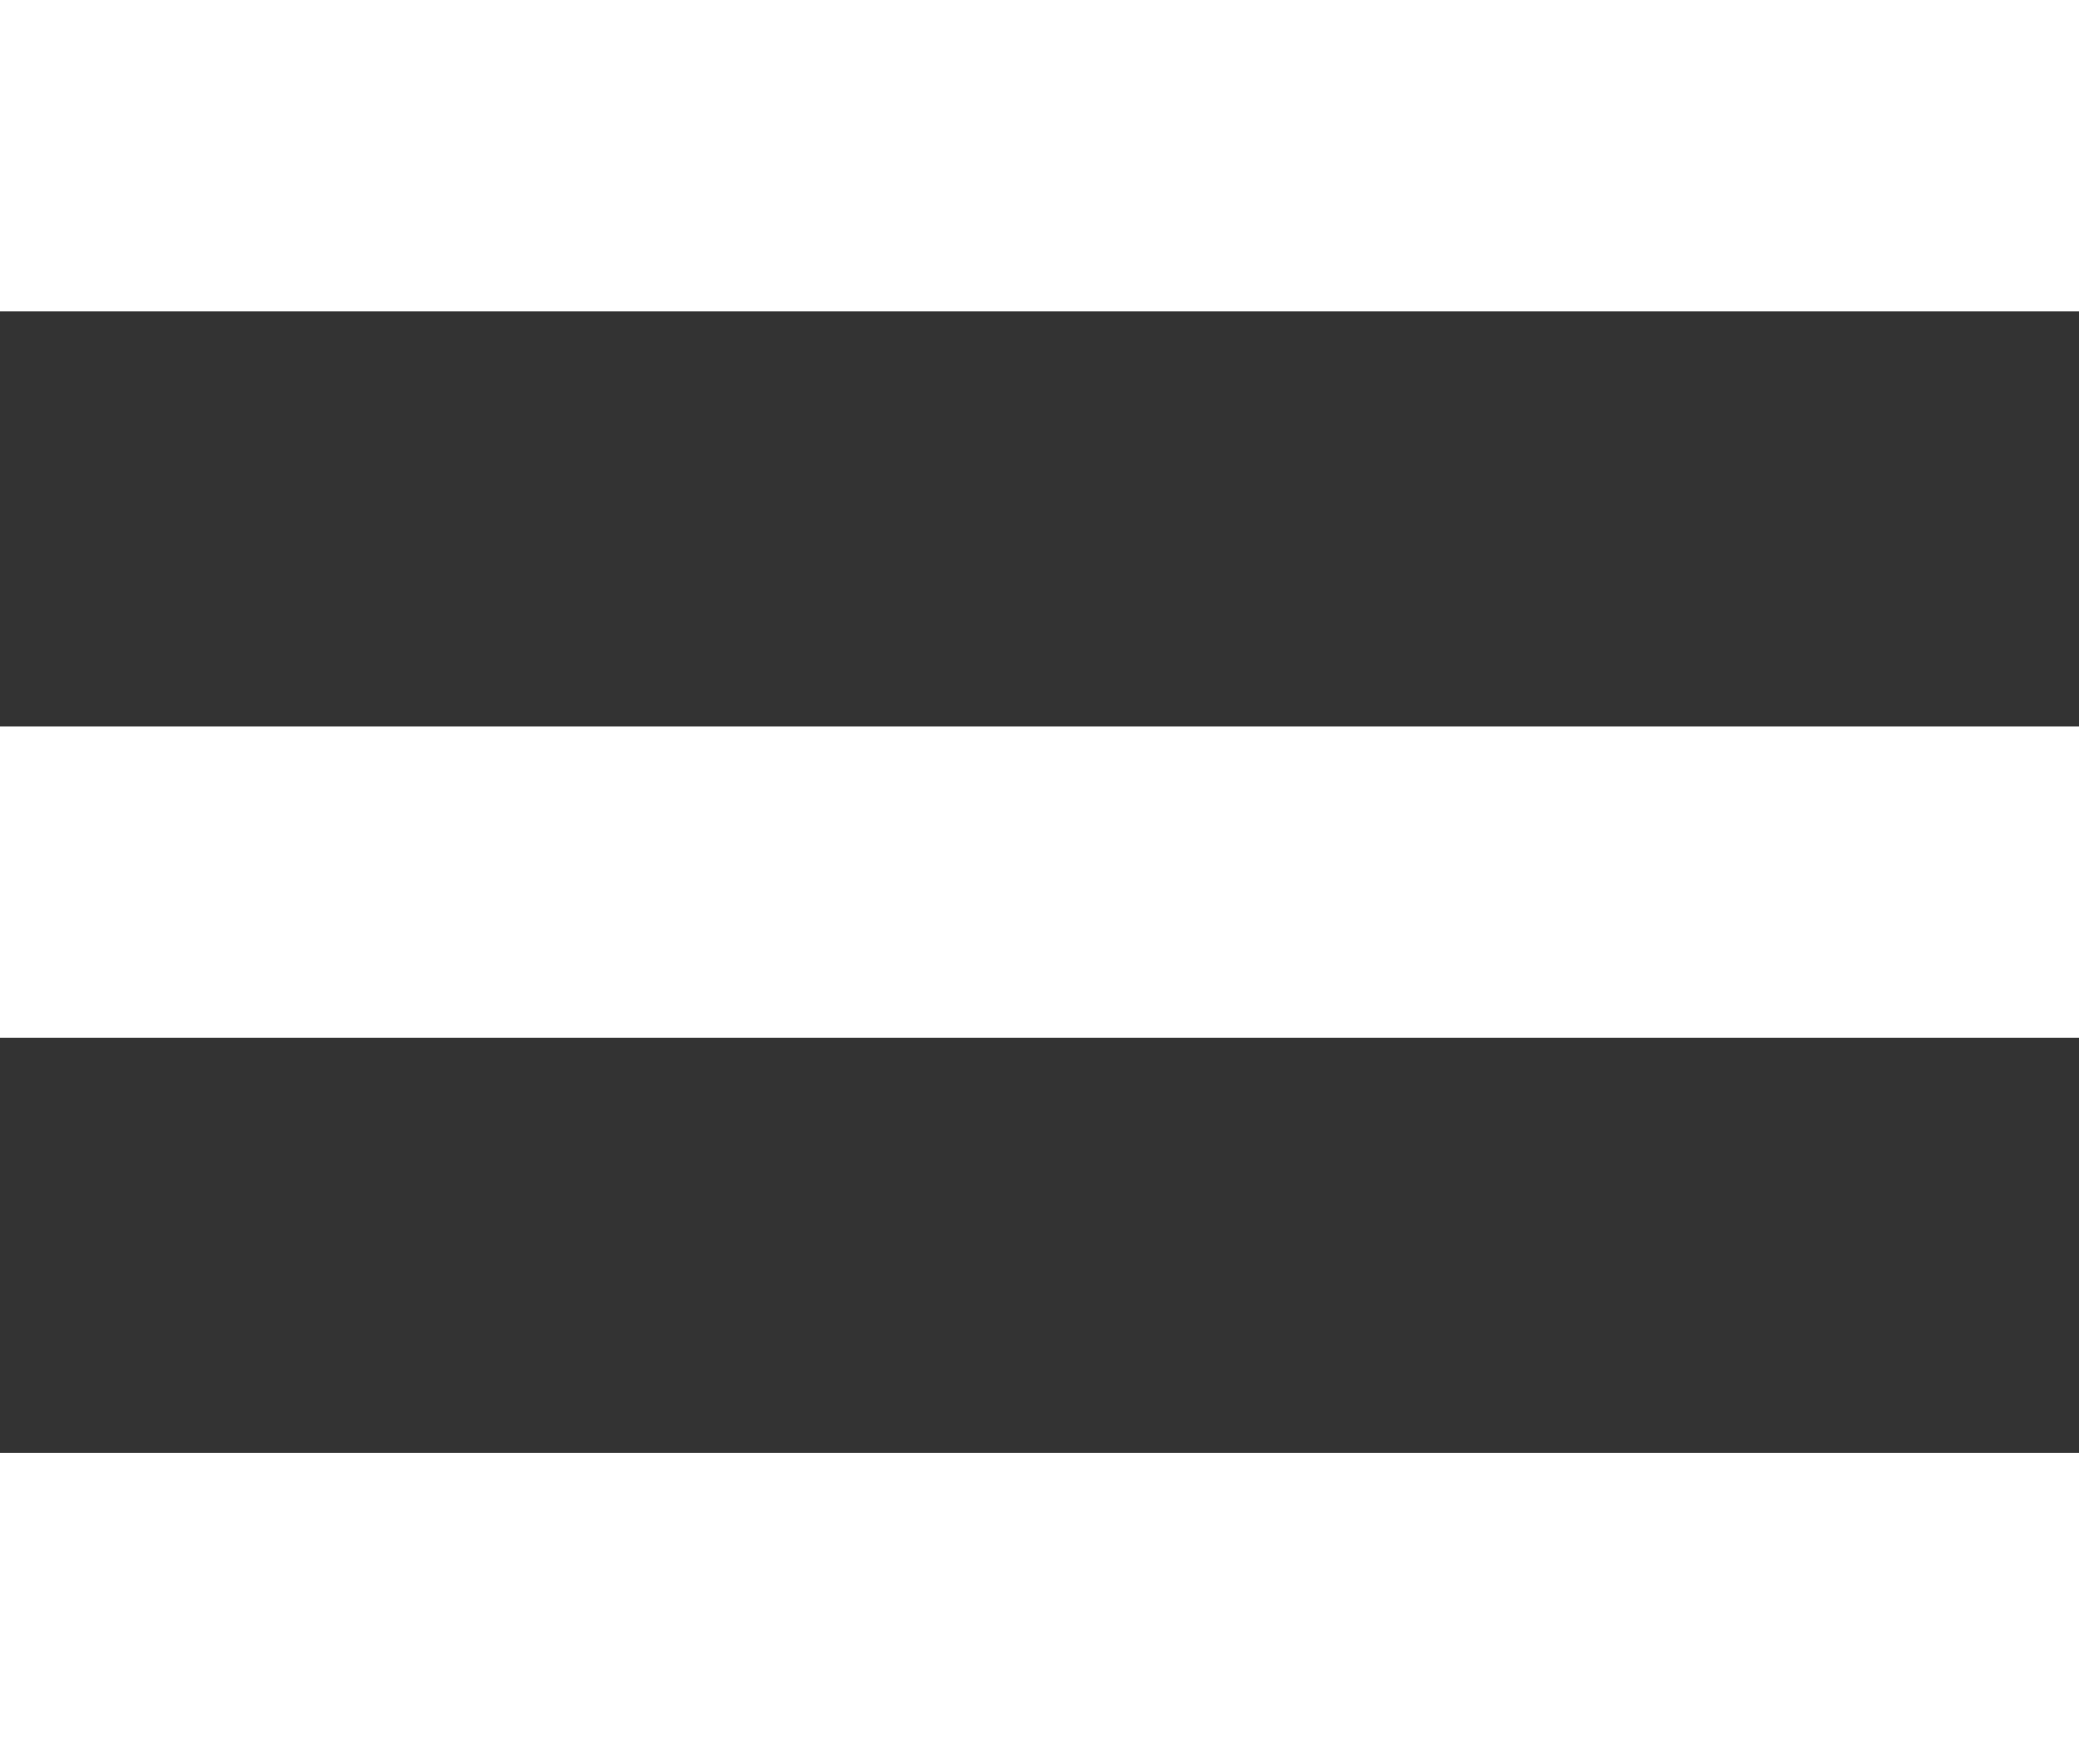
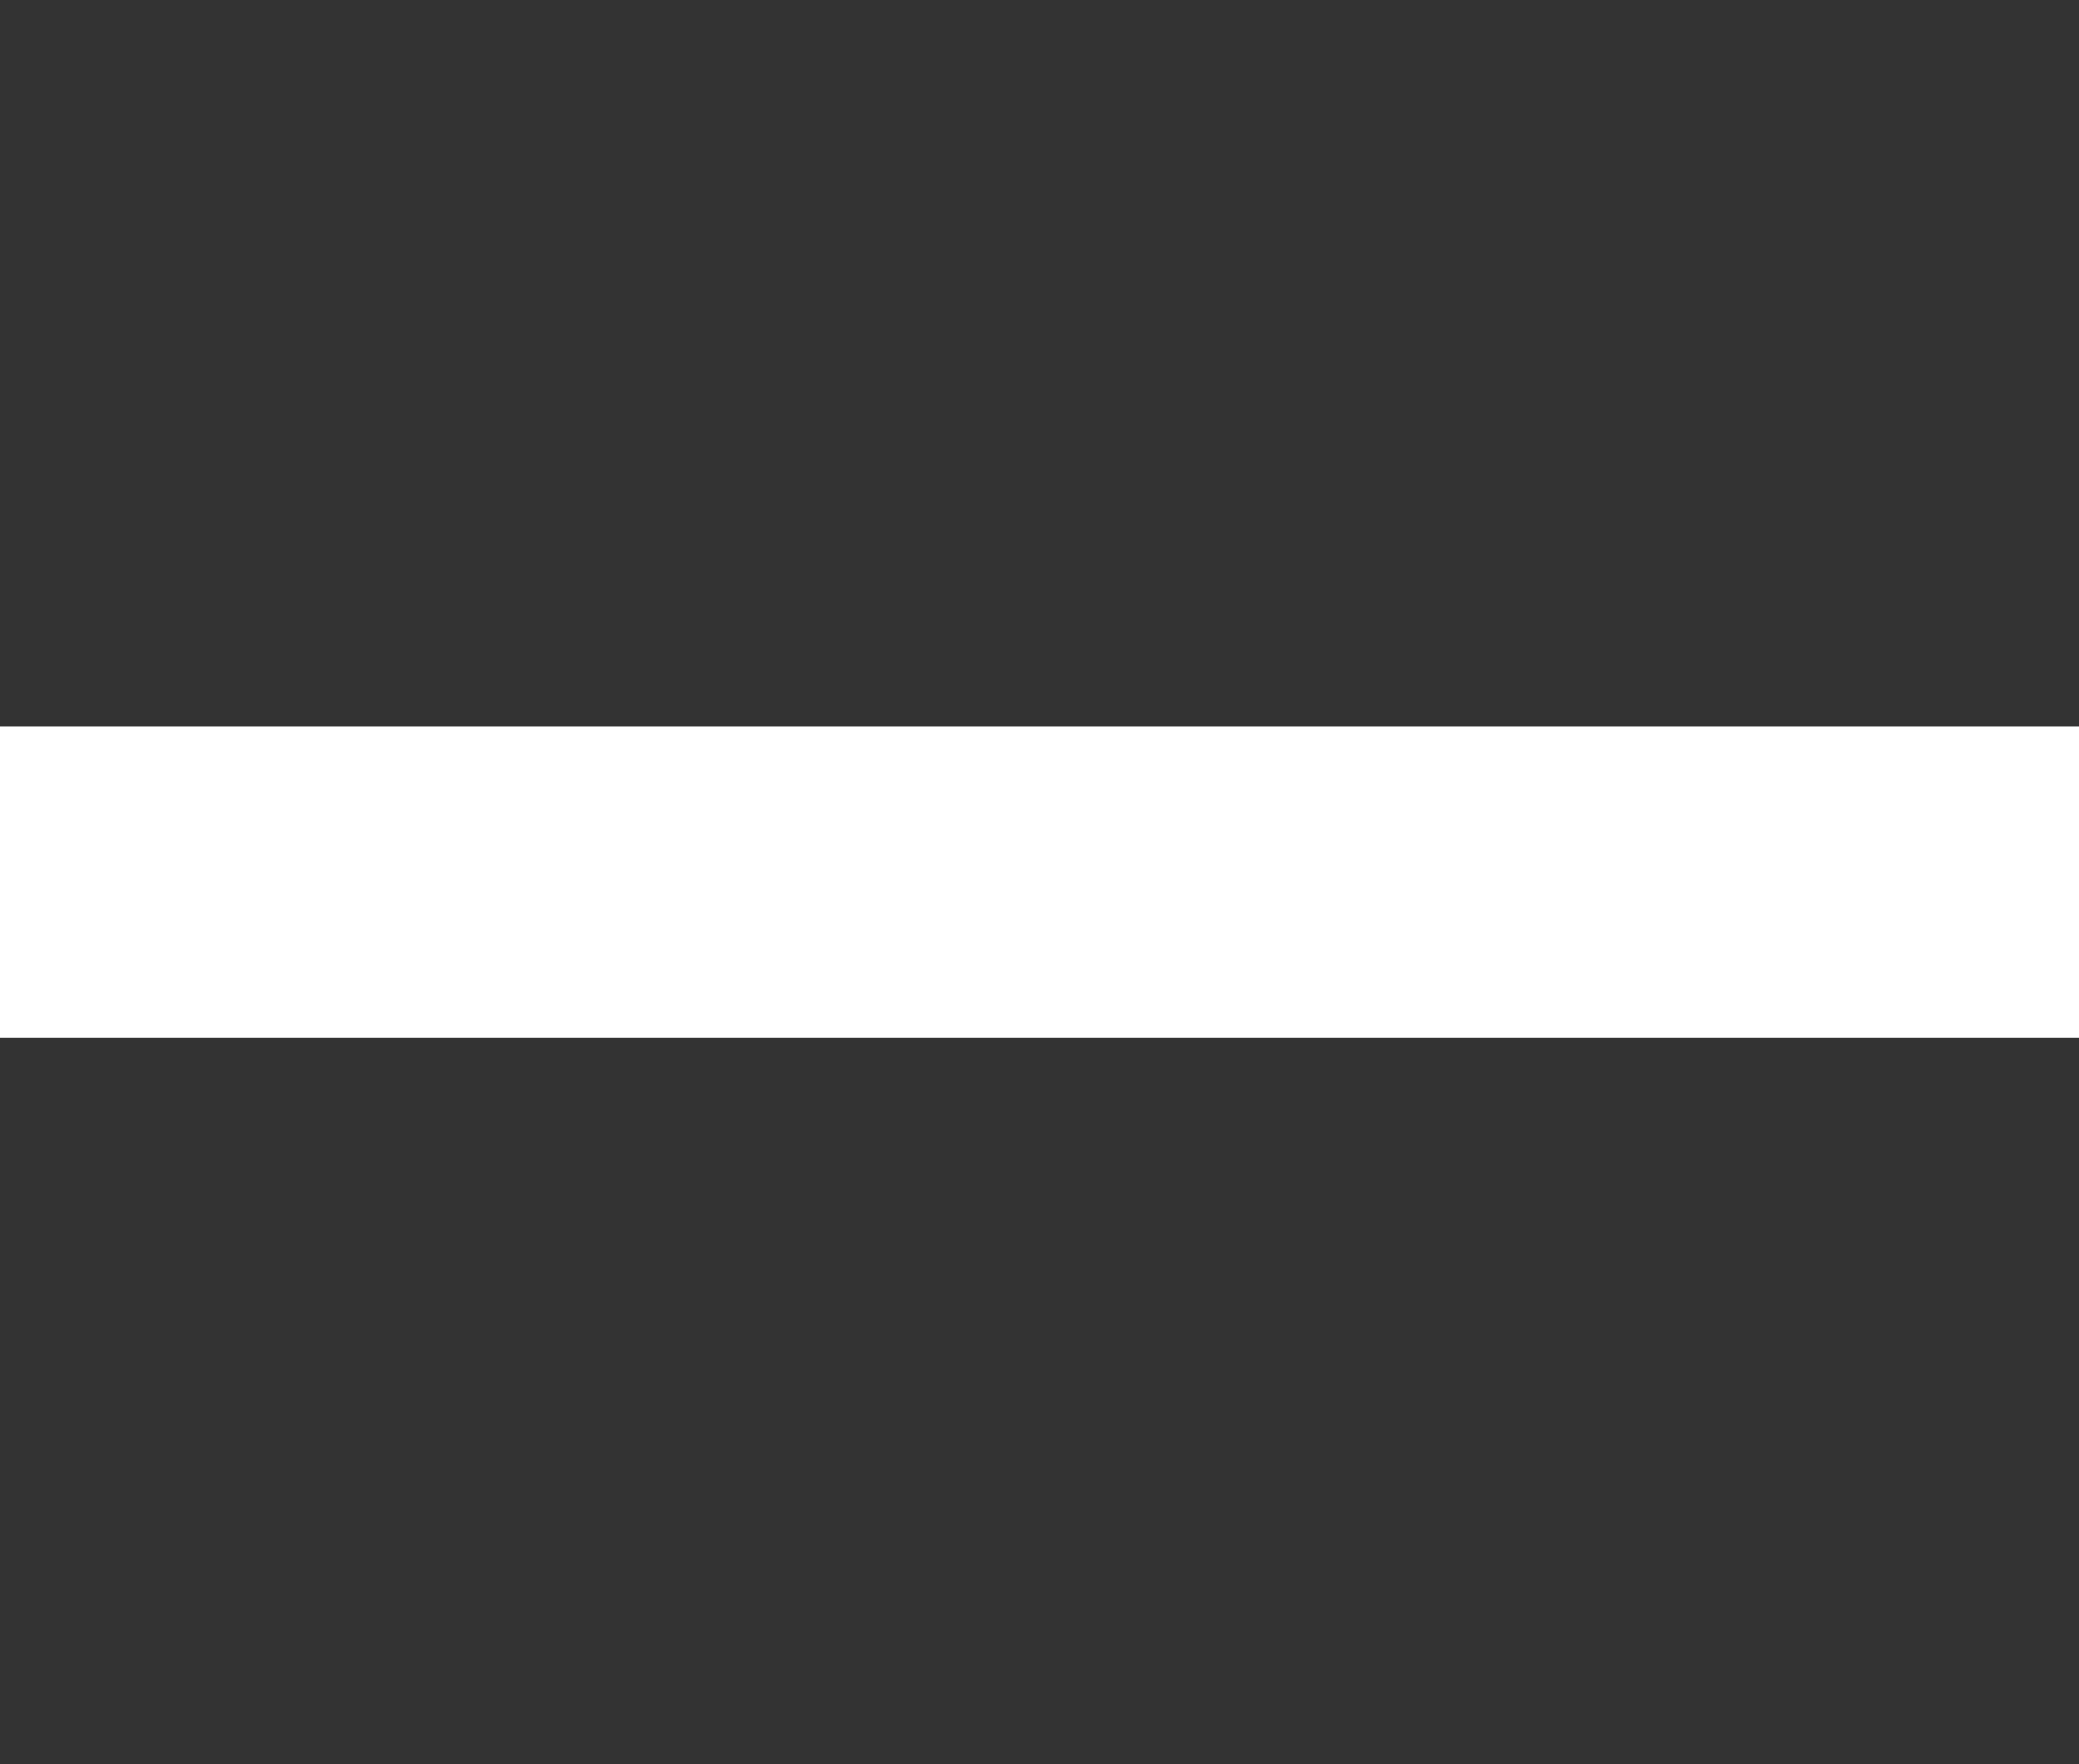
<svg xmlns="http://www.w3.org/2000/svg" width="20.035" height="17" viewBox="0 0 20.035 17">
  <rect x="0" y="0" width="20.035" height="17" fill="#333333" stroke="none" />
  <g id="Grupo_3631" data-name="Grupo 3631" transform="translate(-50 -19)">
-     <line id="Linha_2646" data-name="Linha 2646" x2="20.035" transform="translate(50 20.5)" fill="none" stroke="#fff" stroke-width="3" />
    <line id="Linha_2647" data-name="Linha 2647" x2="20.035" transform="translate(50 27.5)" fill="none" stroke="#fff" stroke-width="3" />
-     <line id="Linha_2648" data-name="Linha 2648" x2="20.035" transform="translate(50 34.5)" fill="none" stroke="#fff" stroke-width="3" />
  </g>
</svg>